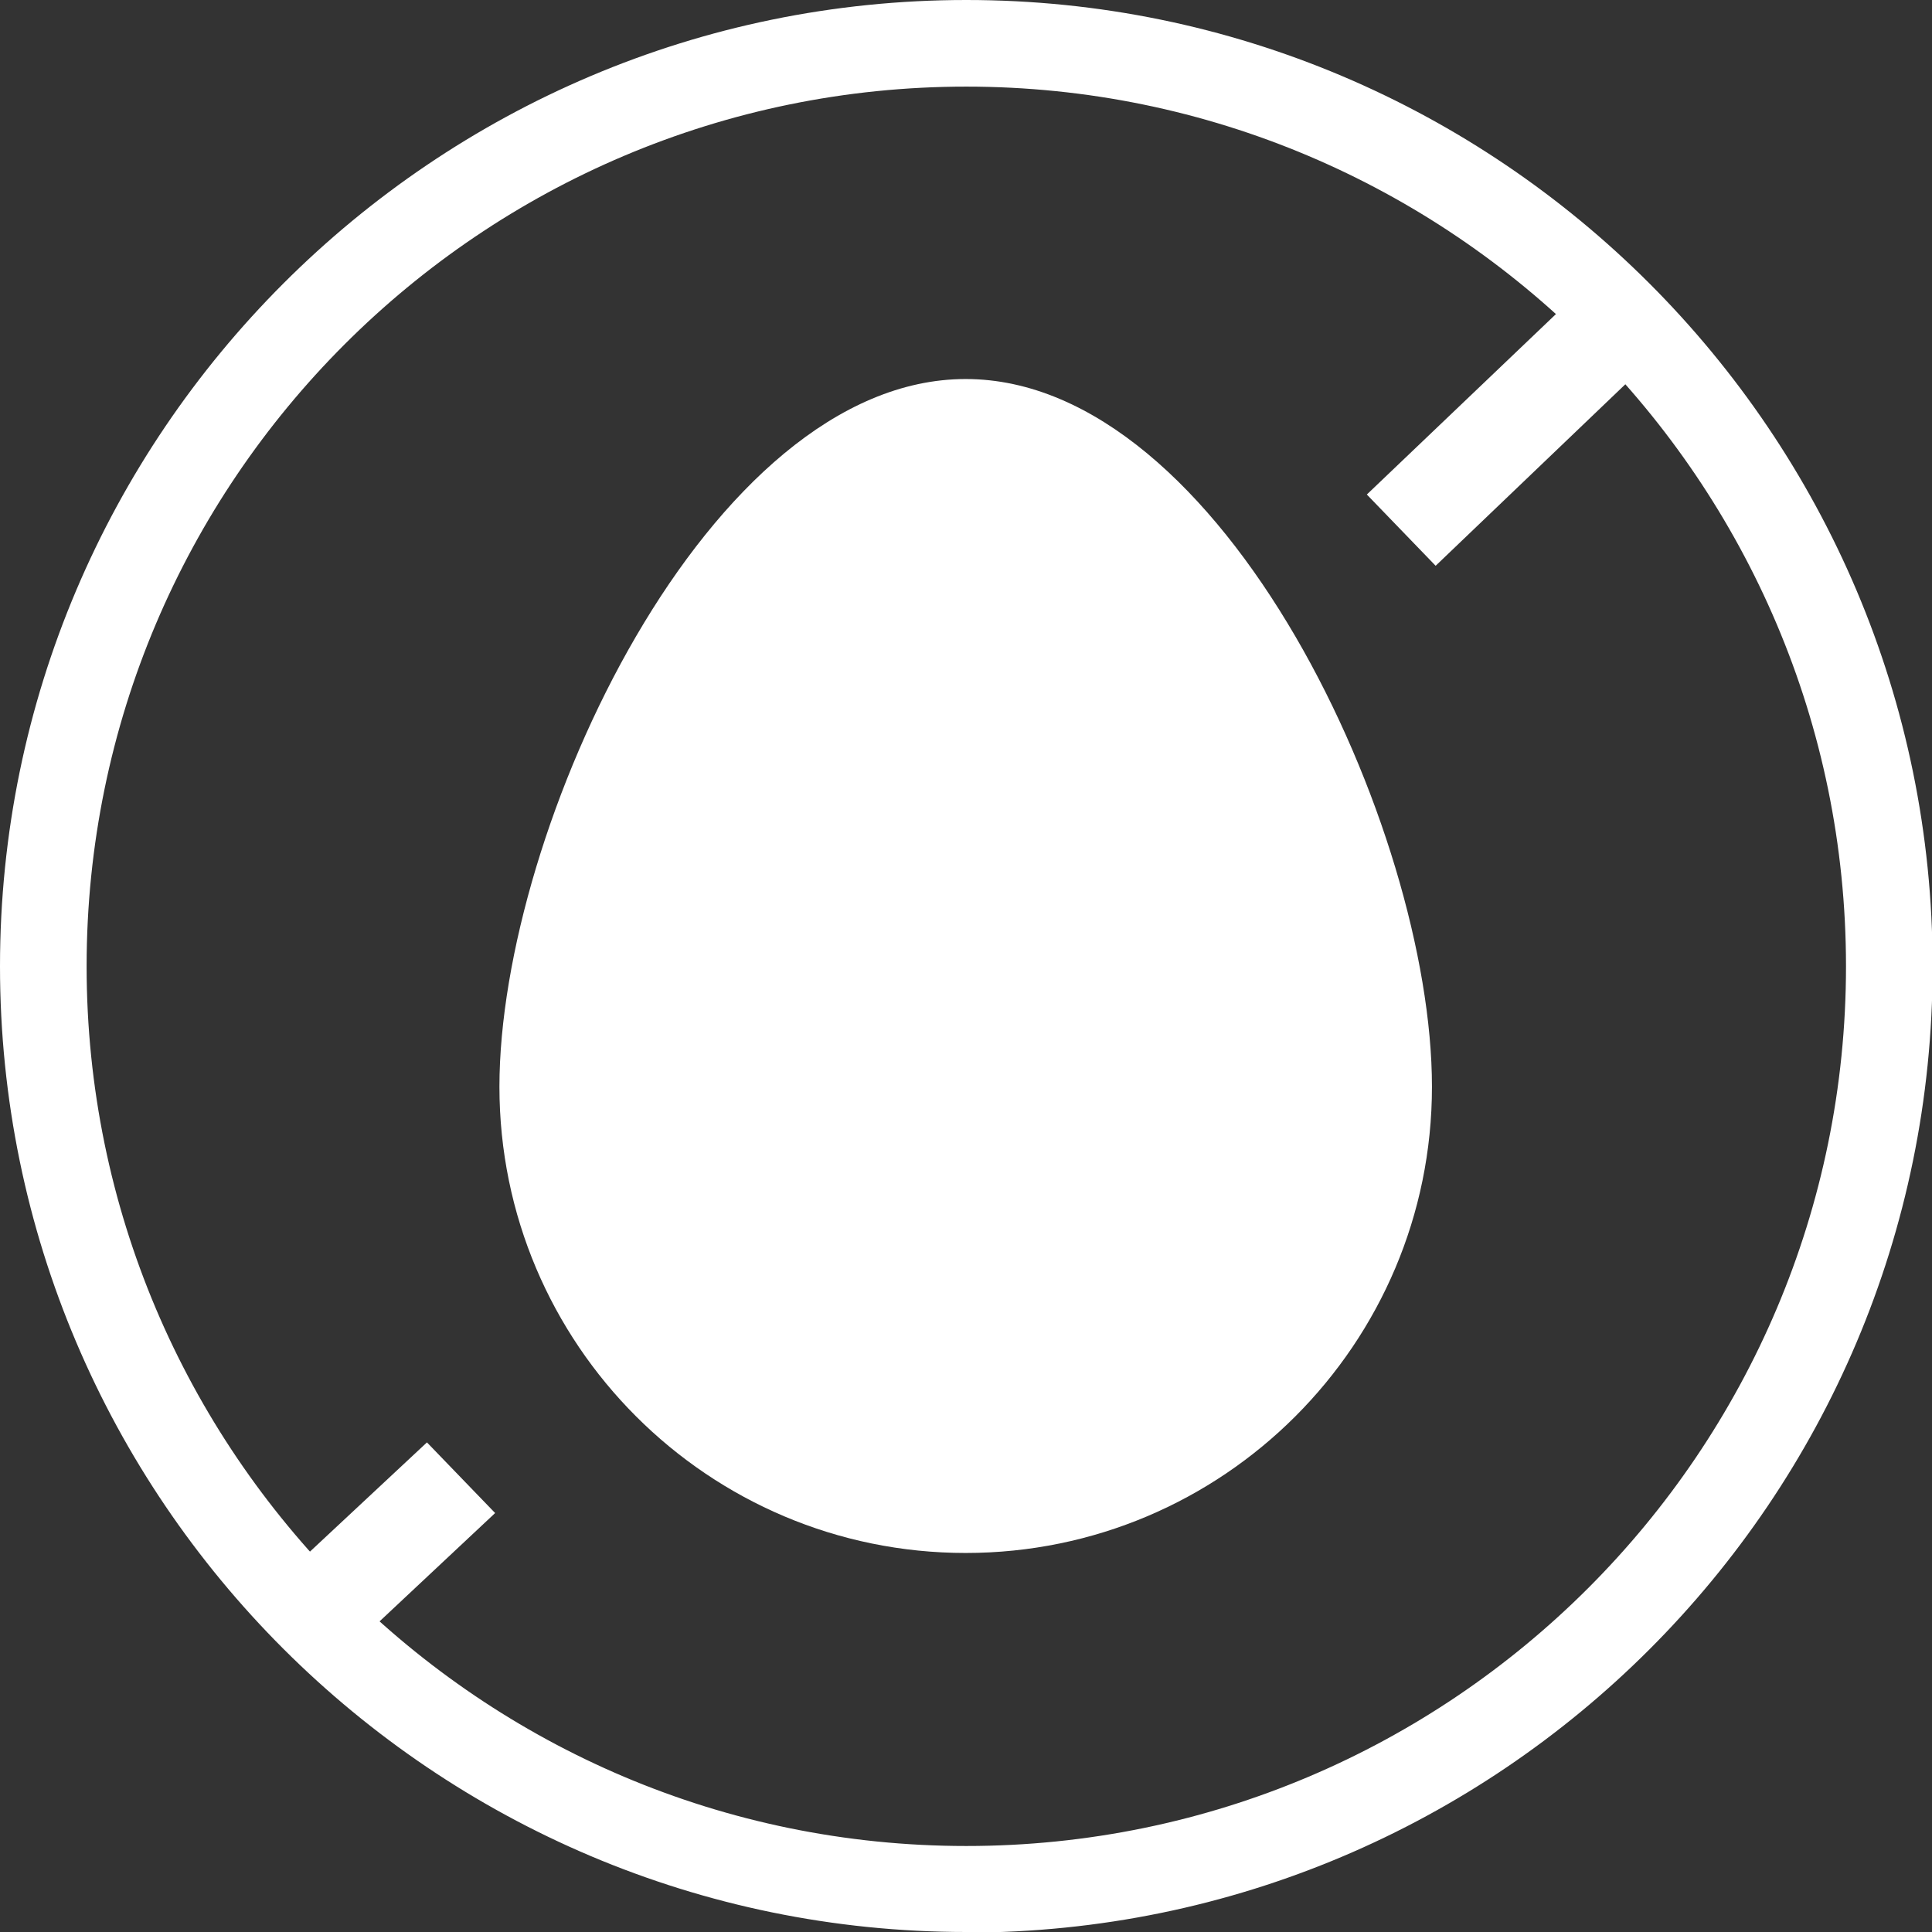
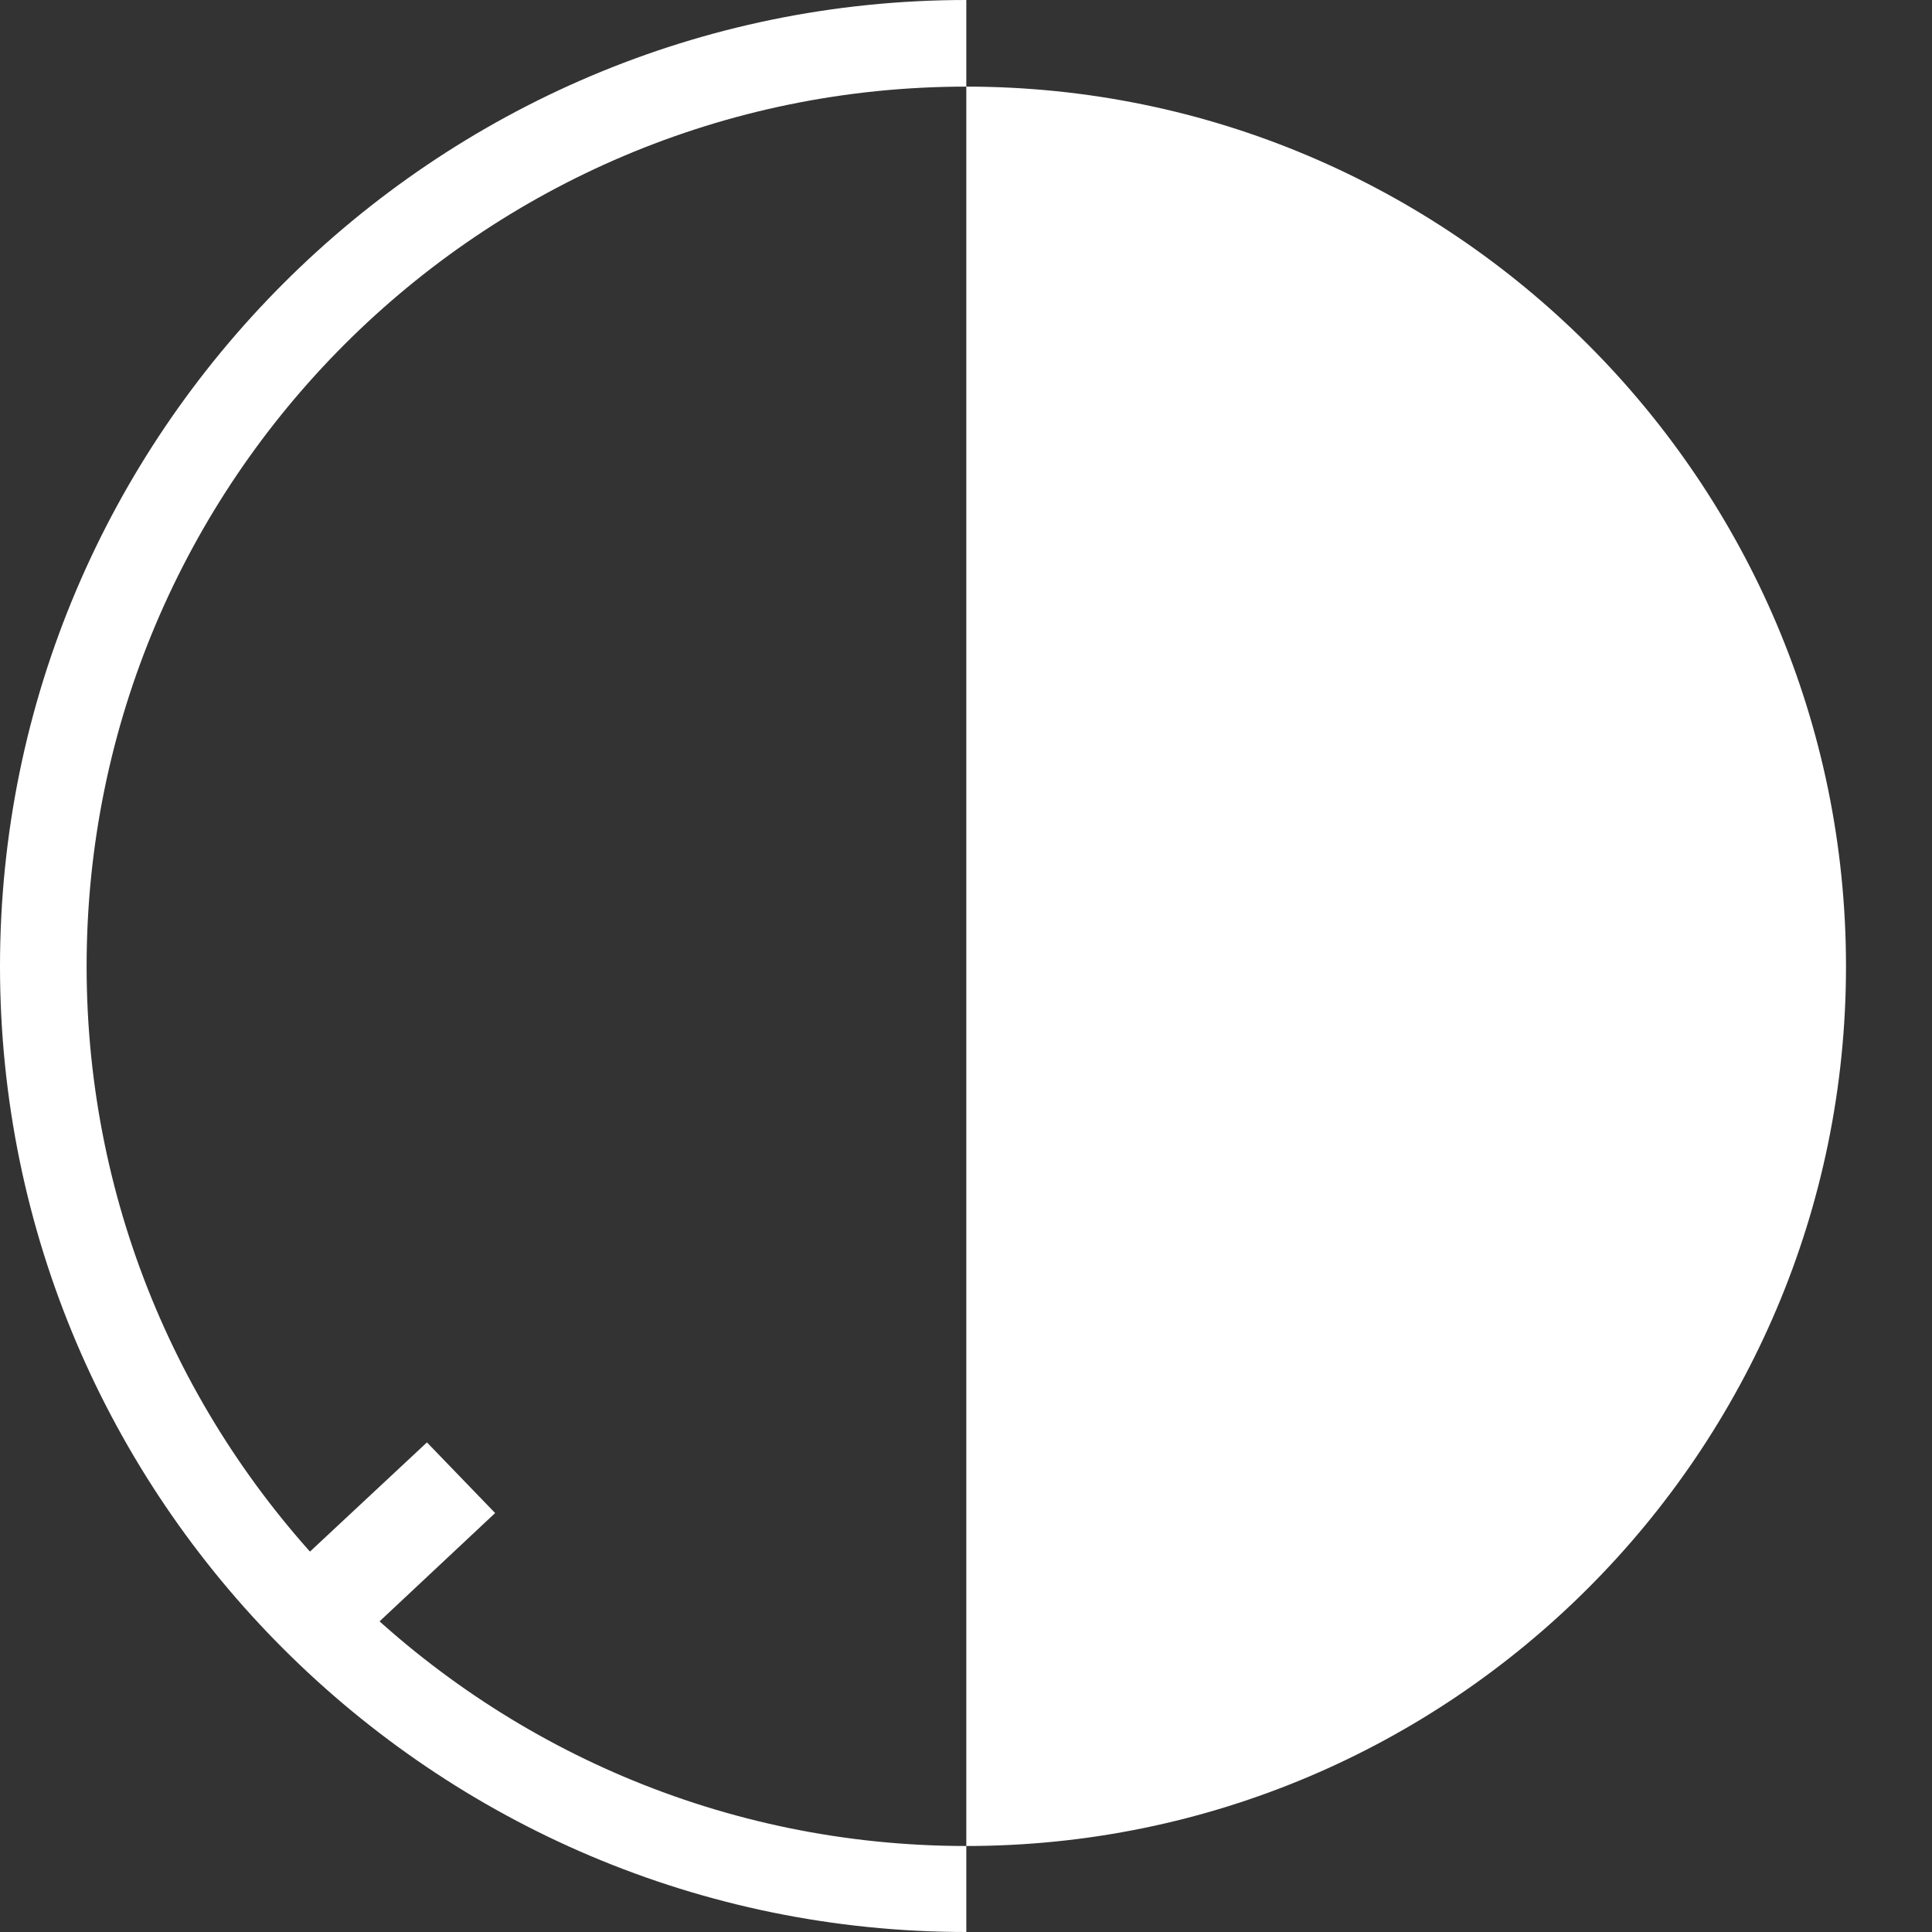
<svg xmlns="http://www.w3.org/2000/svg" id="Isolation_Mode" viewBox="0 0 31.45 31.45">
  <rect x="0" y="0" width="31.45" height="31.45" fill="#333333" stroke="none" />
  <defs>
    <style>.cls-1{fill:#fff;}</style>
  </defs>
-   <path class="cls-1" d="m15.73,31.45C7.06,31.45,0,24.4,0,15.73S7.06,0,15.73,0s15.73,7.05,15.73,15.73-7.05,15.73-15.73,15.73Zm0-30.04C7.83,1.41,1.41,7.83,1.41,15.73s6.42,14.32,14.32,14.32,14.32-6.42,14.32-14.32S23.62,1.41,15.73,1.41Z" />
-   <polygon class="cls-1" points="23.37 9.21 22.25 8.05 25.96 4.51 27.07 5.67 23.37 9.21" />
+   <path class="cls-1" d="m15.73,31.45C7.06,31.45,0,24.4,0,15.73S7.06,0,15.73,0Zm0-30.04C7.83,1.41,1.41,7.83,1.41,15.73s6.42,14.32,14.32,14.32,14.32-6.42,14.32-14.32S23.62,1.41,15.73,1.41Z" />
  <polygon class="cls-1" points="5.35 27.17 4.24 26.01 6.95 23.48 8.06 24.63 5.35 27.17" />
-   <path class="cls-1" d="m23.31,17.69c0,4.19-3.4,7.59-7.59,7.59s-7.59-3.4-7.59-7.59,3.4-11.52,7.59-11.52,7.59,7.33,7.59,11.52Z" />
</svg>